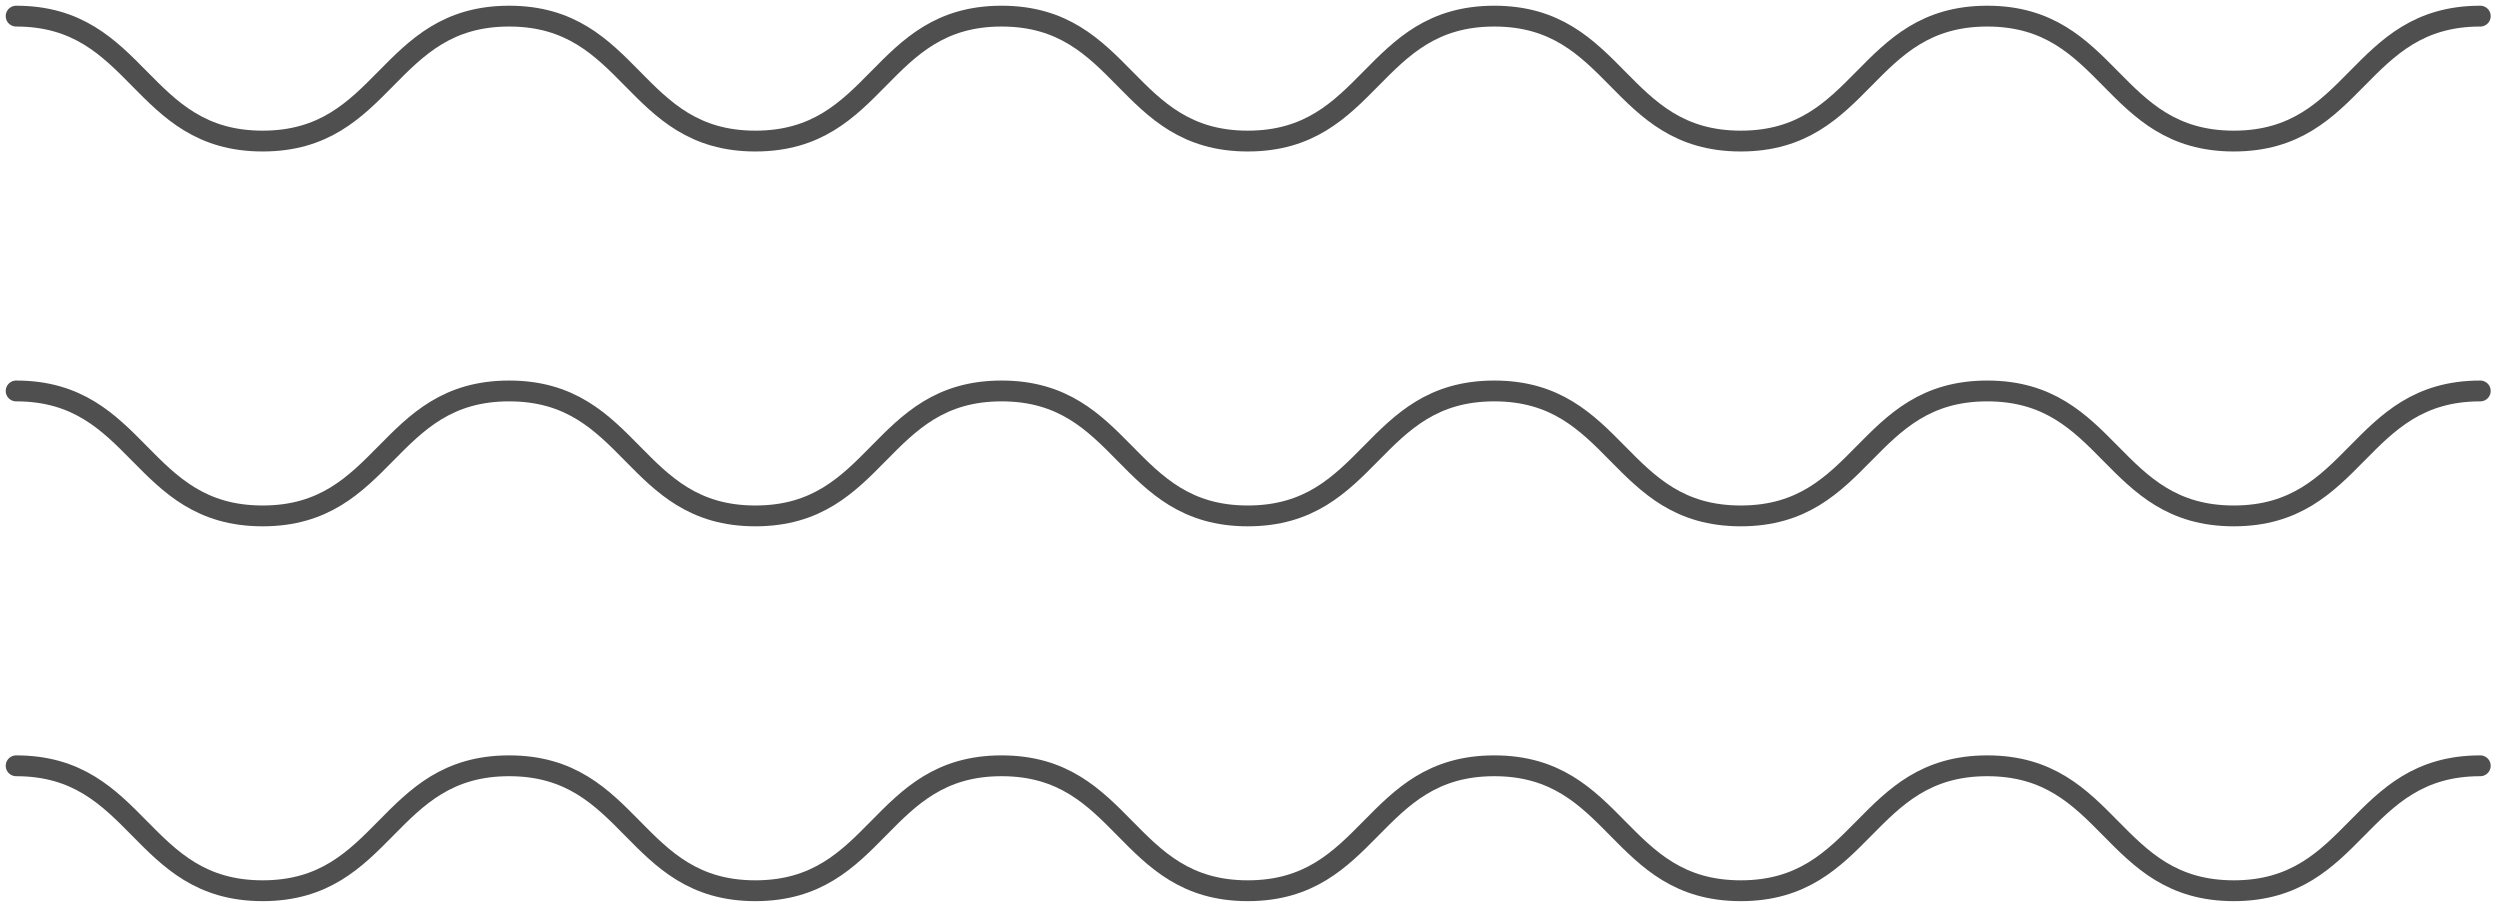
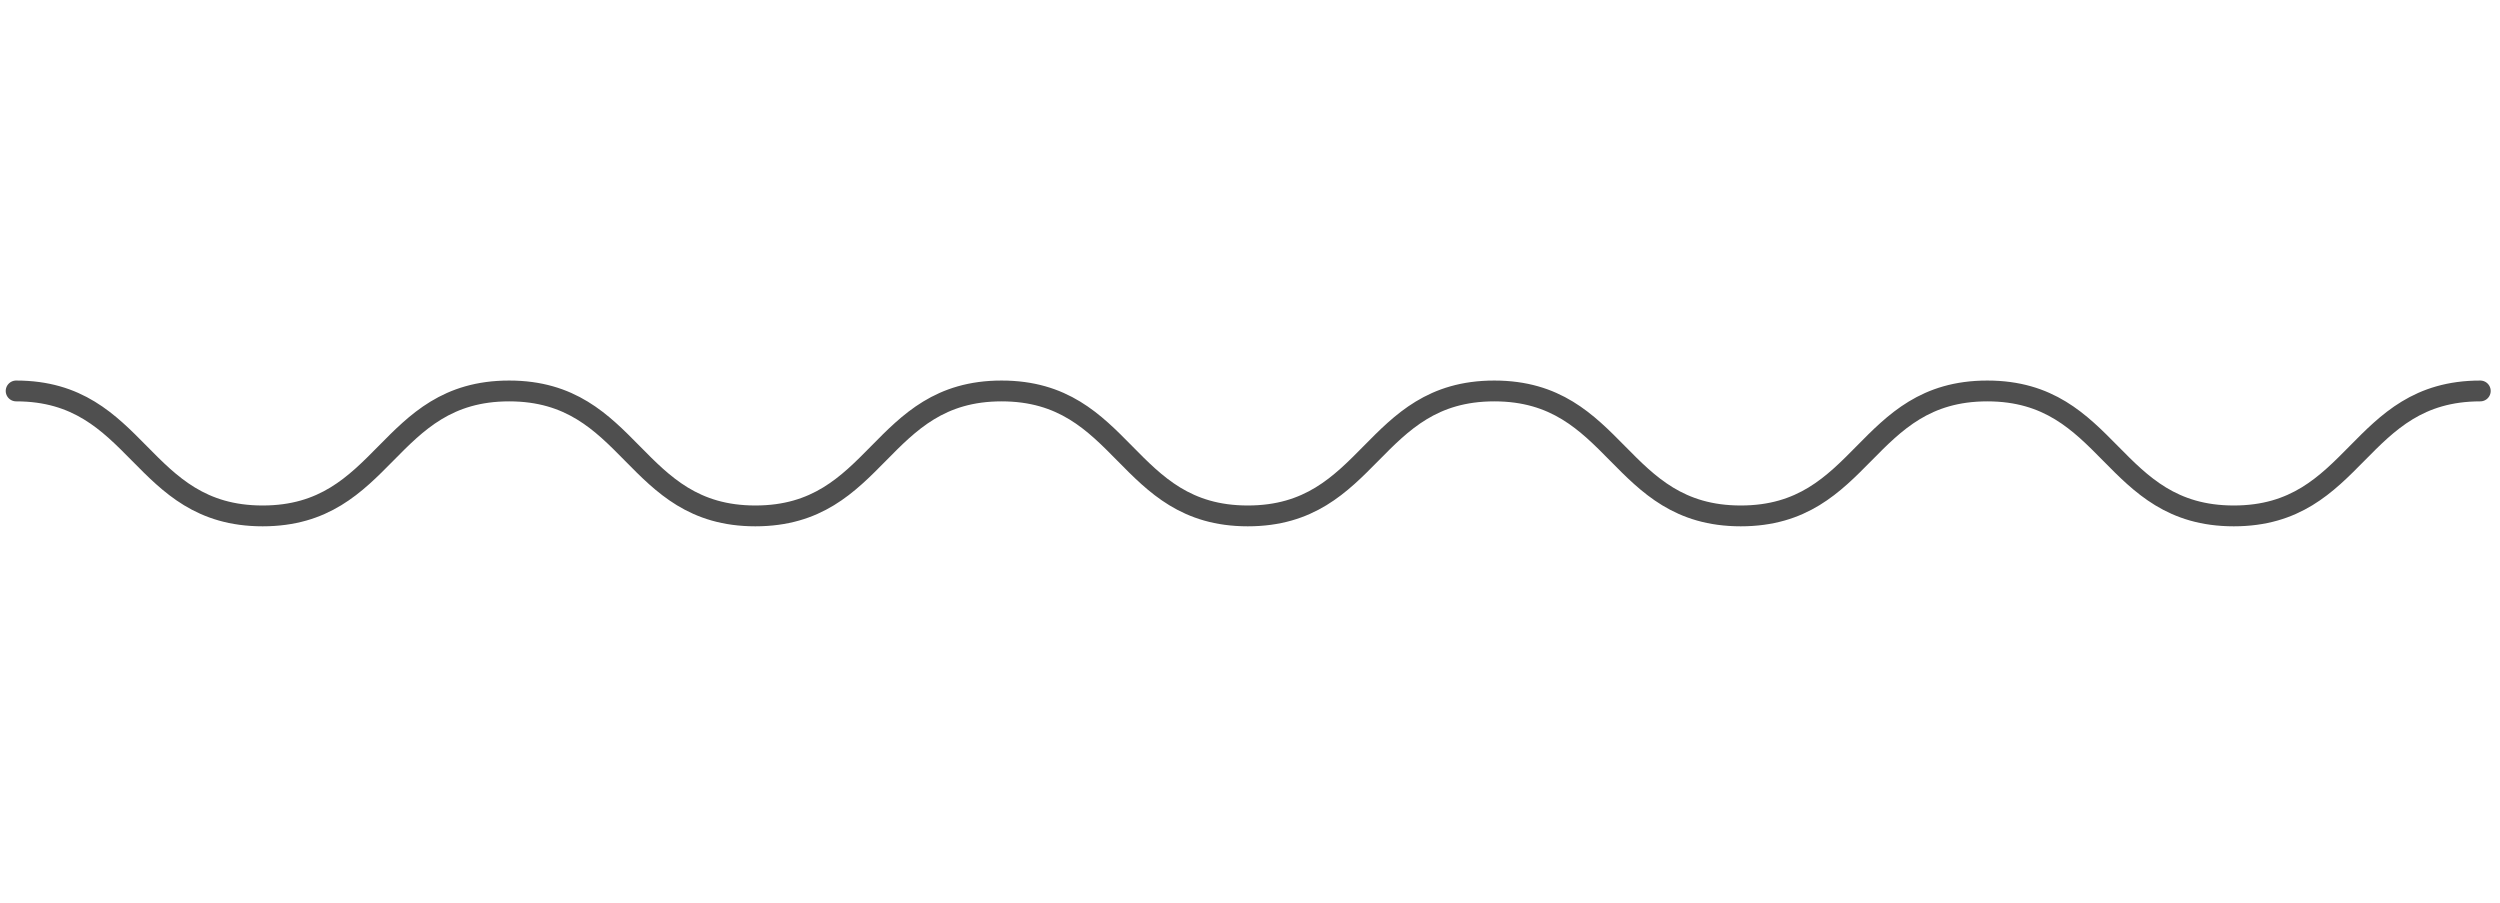
<svg xmlns="http://www.w3.org/2000/svg" width="155" height="56" viewBox="0 0 155 56" fill="none">
-   <path d="M1 1C8.642 1 8.642 8.746 16.283 8.746C23.925 8.746 23.925 1 31.566 1C39.208 1 39.208 8.746 46.832 8.746C54.473 8.746 54.473 1 62.097 1C69.739 1 69.739 8.746 77.362 8.746C85.004 8.746 85.004 1 92.645 1C100.287 1 100.287 8.746 107.928 8.746C115.57 8.746 115.57 1 123.211 1C130.853 1 130.853 8.746 138.495 8.746C146.136 8.746 146.136 1 153.778 1" stroke="#4F4F4F" stroke-width="1.291" stroke-miterlimit="10" stroke-linecap="round" />
  <path d="M1 24.239C8.642 24.239 8.642 31.986 16.283 31.986C23.925 31.986 23.925 24.239 31.566 24.239C39.208 24.239 39.208 31.986 46.832 31.986C54.473 31.986 54.473 24.239 62.097 24.239C69.739 24.239 69.739 31.986 77.362 31.986C85.004 31.986 85.004 24.239 92.645 24.239C100.287 24.239 100.287 31.986 107.928 31.986C115.57 31.986 115.57 24.239 123.211 24.239C130.853 24.239 130.853 31.986 138.495 31.986C146.136 31.986 146.136 24.239 153.778 24.239" stroke="#4F4F4F" stroke-width="1.291" stroke-miterlimit="10" stroke-linecap="round" />
-   <path d="M1 47.479C8.642 47.479 8.642 55.225 16.283 55.225C23.925 55.225 23.925 47.479 31.566 47.479C39.208 47.479 39.208 55.225 46.832 55.225C54.473 55.225 54.473 47.479 62.097 47.479C69.739 47.479 69.739 55.225 77.362 55.225C85.004 55.225 85.004 47.479 92.645 47.479C100.287 47.479 100.287 55.225 107.928 55.225C115.57 55.225 115.57 47.479 123.211 47.479C130.853 47.479 130.853 55.225 138.495 55.225C146.136 55.225 146.136 47.479 153.778 47.479" stroke="#4F4F4F" stroke-width="1.291" stroke-miterlimit="10" stroke-linecap="round" />
</svg>